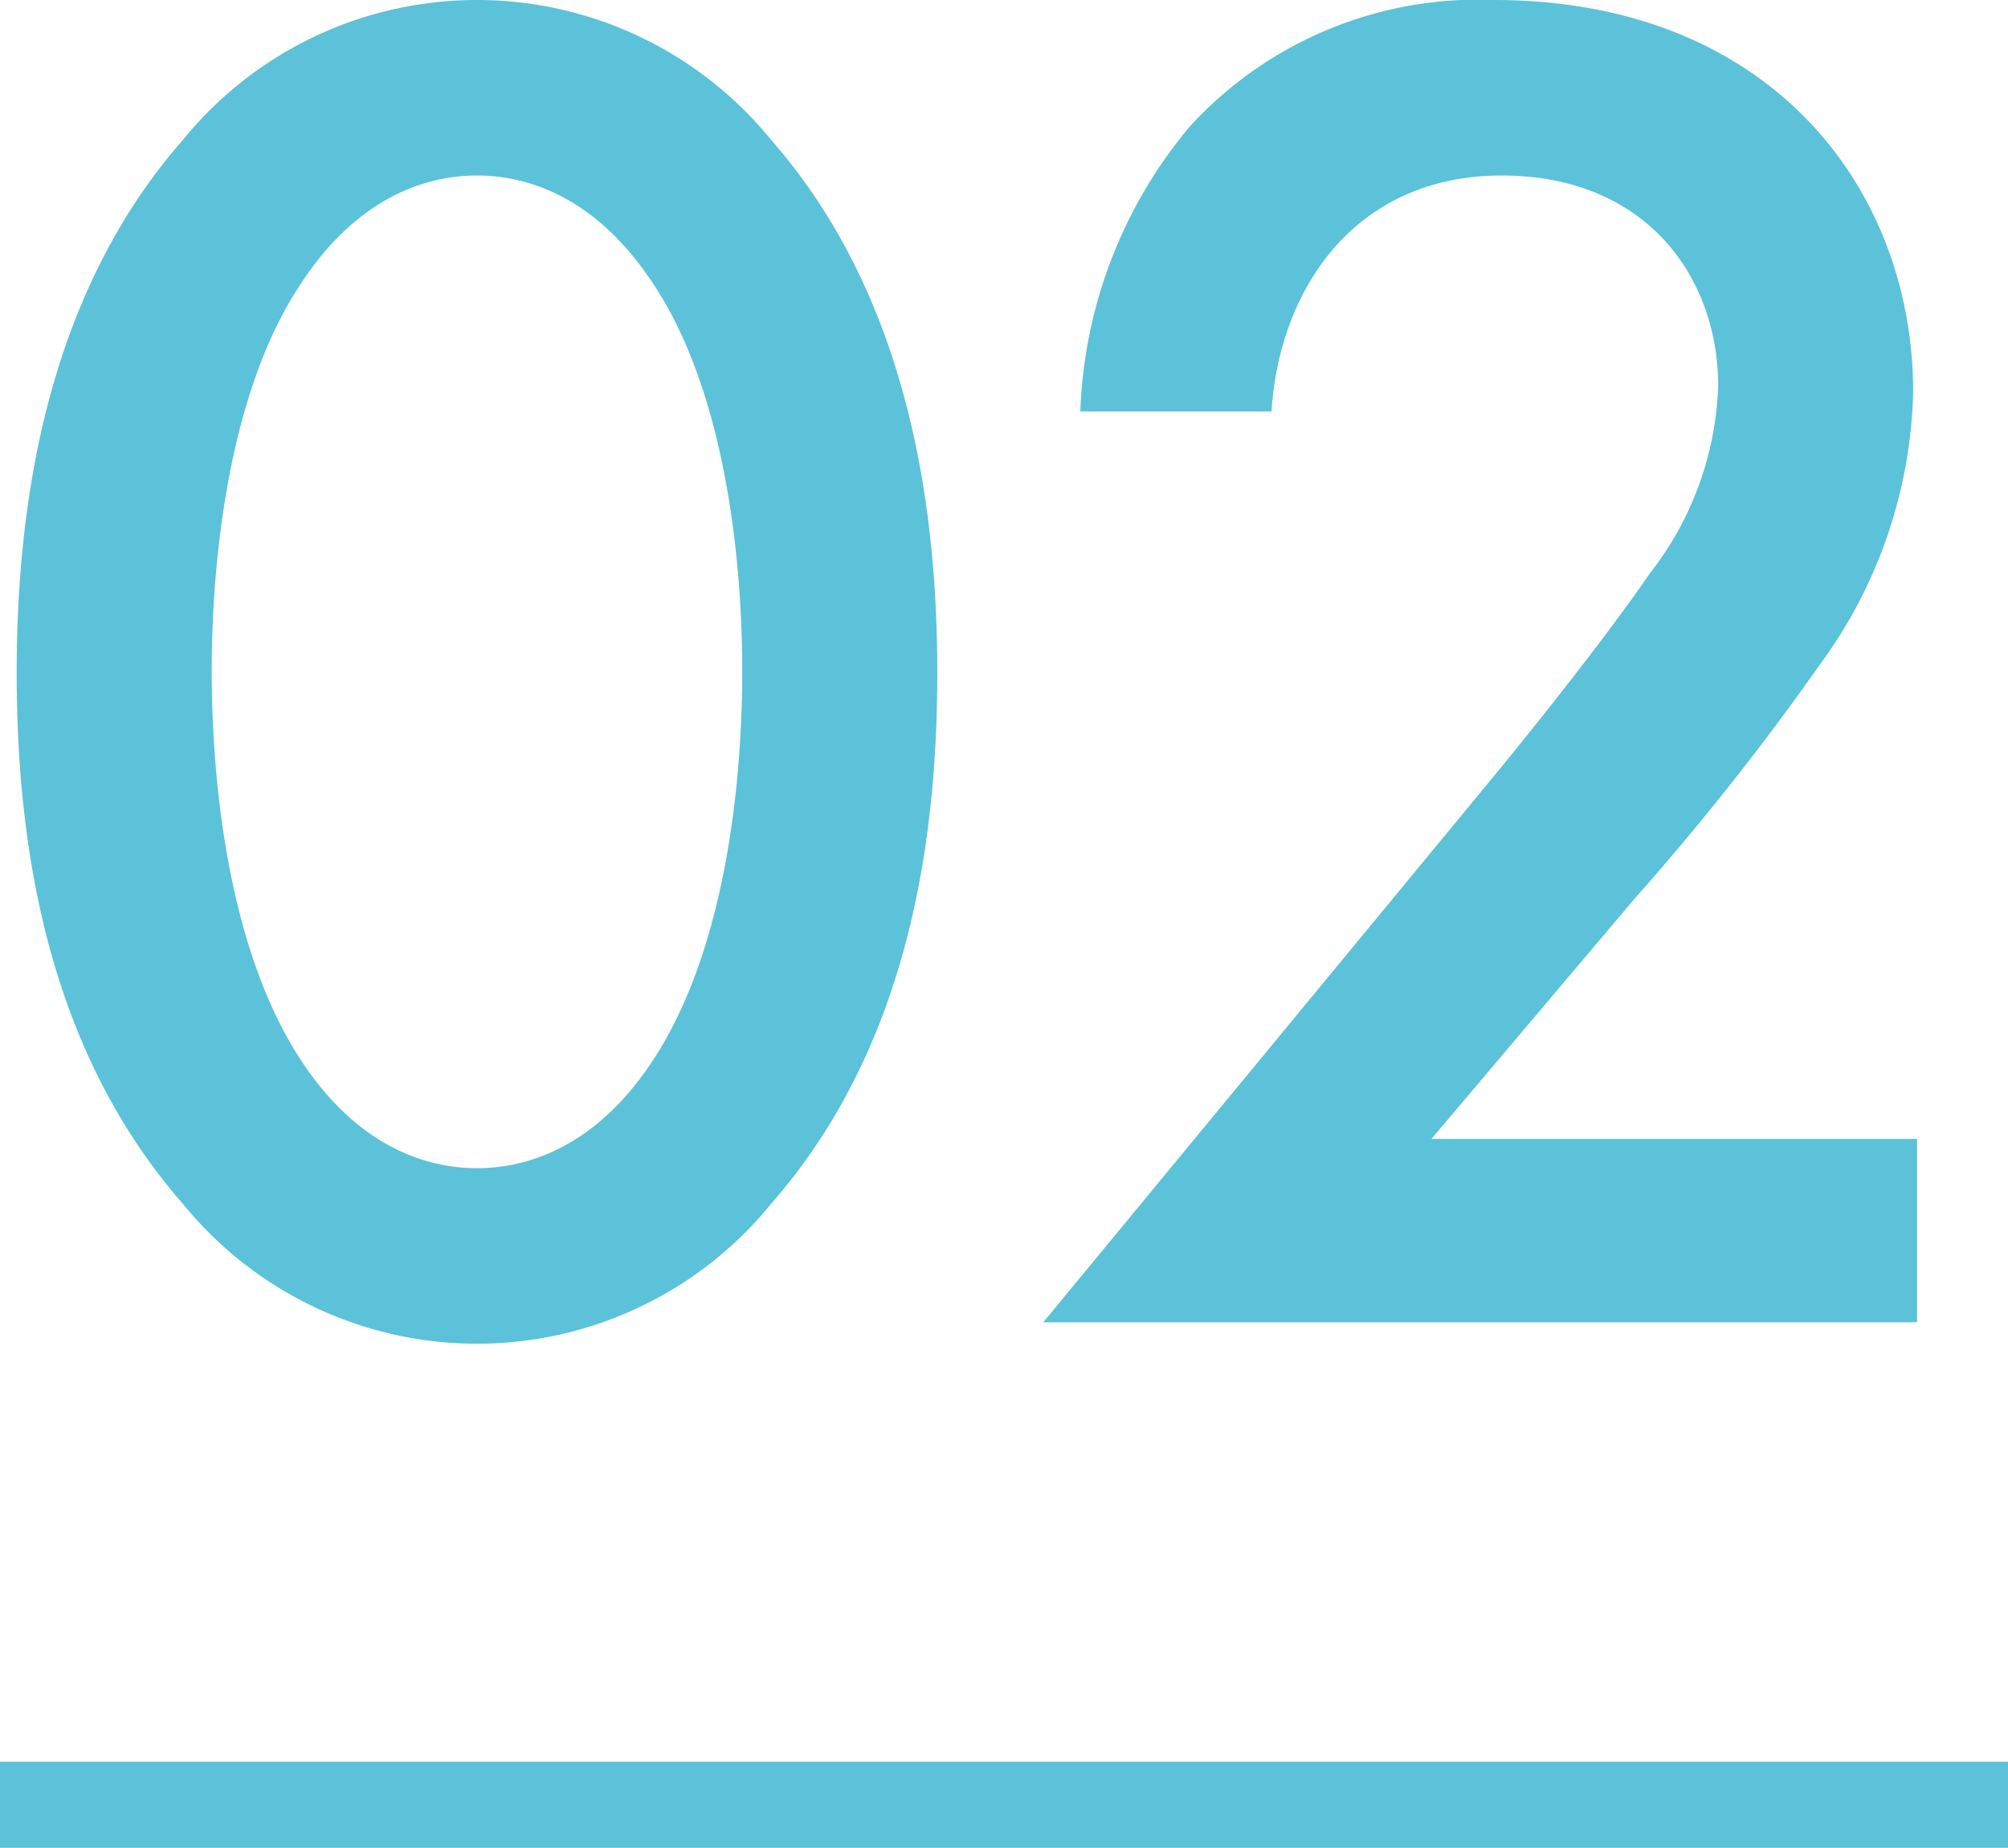
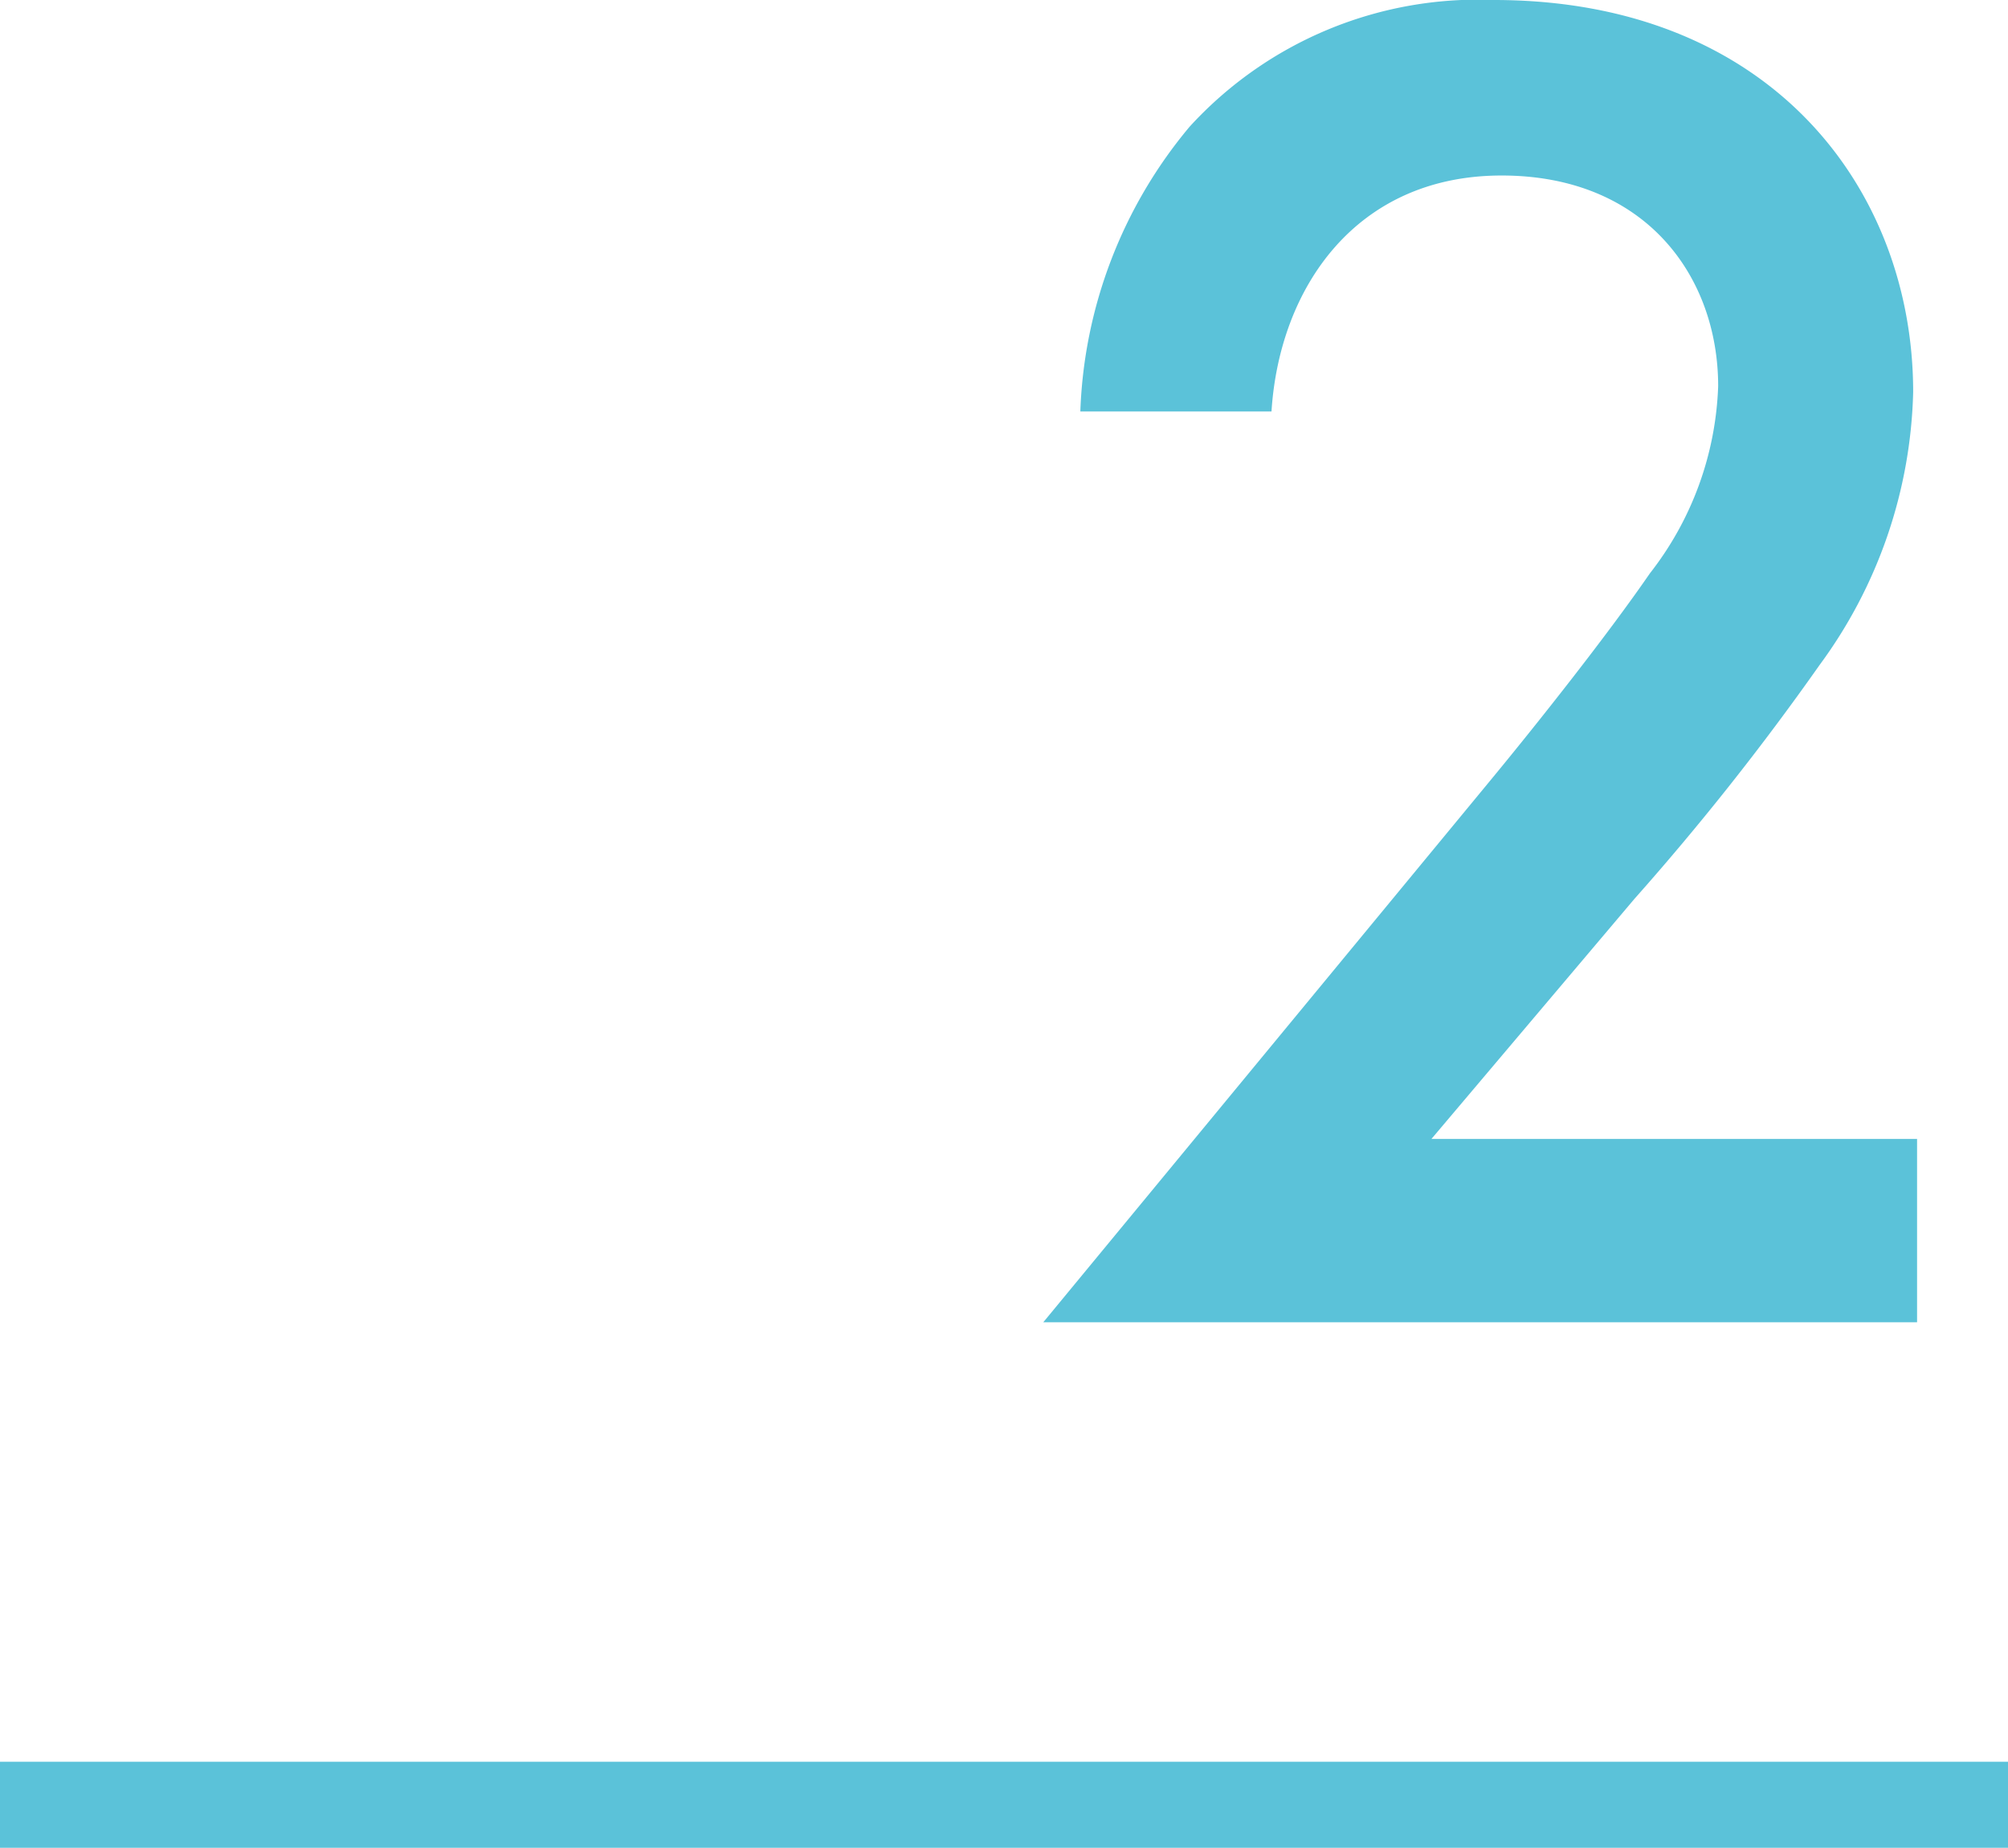
<svg xmlns="http://www.w3.org/2000/svg" width="70" height="64.421" viewBox="0 0 70 64.421">
  <g id="sec03-num02" transform="translate(-883 -5240.579)">
    <g id="グループ_7121" data-name="グループ 7121">
      <g id="グループ_7120" data-name="グループ 7120">
-         <path id="パス_23657" data-name="パス 23657" d="M889.361,5282.53c-4.759-5.439-5.779-12.578-5.779-18.494,0-5.848,1.02-13.122,5.779-18.562a13.216,13.216,0,0,1,20.535,0c4.758,5.44,5.779,12.714,5.779,18.562,0,5.916-1.021,13.055-5.779,18.494a13.214,13.214,0,0,1-20.535,0Zm4.148-32.092c-2.516,3.739-3.128,9.586-3.128,13.53,0,4.011.612,9.791,3.128,13.6,1.971,2.991,4.351,3.739,6.119,3.739s4.147-.748,6.119-3.739c2.517-3.808,3.128-9.588,3.128-13.6,0-3.944-.611-9.791-3.128-13.53-1.972-2.992-4.351-3.74-6.119-3.74S895.48,5247.446,893.509,5250.438Z" fill="#5bc2d9" />
        <path id="パス_23658" data-name="パス 23658" d="M949.83,5286.678H919.369l15.707-19.038c1.564-1.9,3.944-4.9,5.44-7.072a11.209,11.209,0,0,0,2.38-6.527c0-3.808-2.516-7.343-7.548-7.343-5.1,0-7.751,3.943-8.023,8.227h-6.664a16.336,16.336,0,0,1,3.808-9.927,13.607,13.607,0,0,1,10.607-4.419c9.655,0,14.618,6.595,14.618,13.666a16.7,16.7,0,0,1-3.263,9.519,92.209,92.209,0,0,1-6.459,8.159l-7.072,8.364h16.93Z" fill="#5bc2d9" />
      </g>
    </g>
    <rect id="長方形_4309" data-name="長方形 4309" width="70" height="3" transform="translate(883 5302)" fill="#5bc2d9" />
  </g>
</svg>